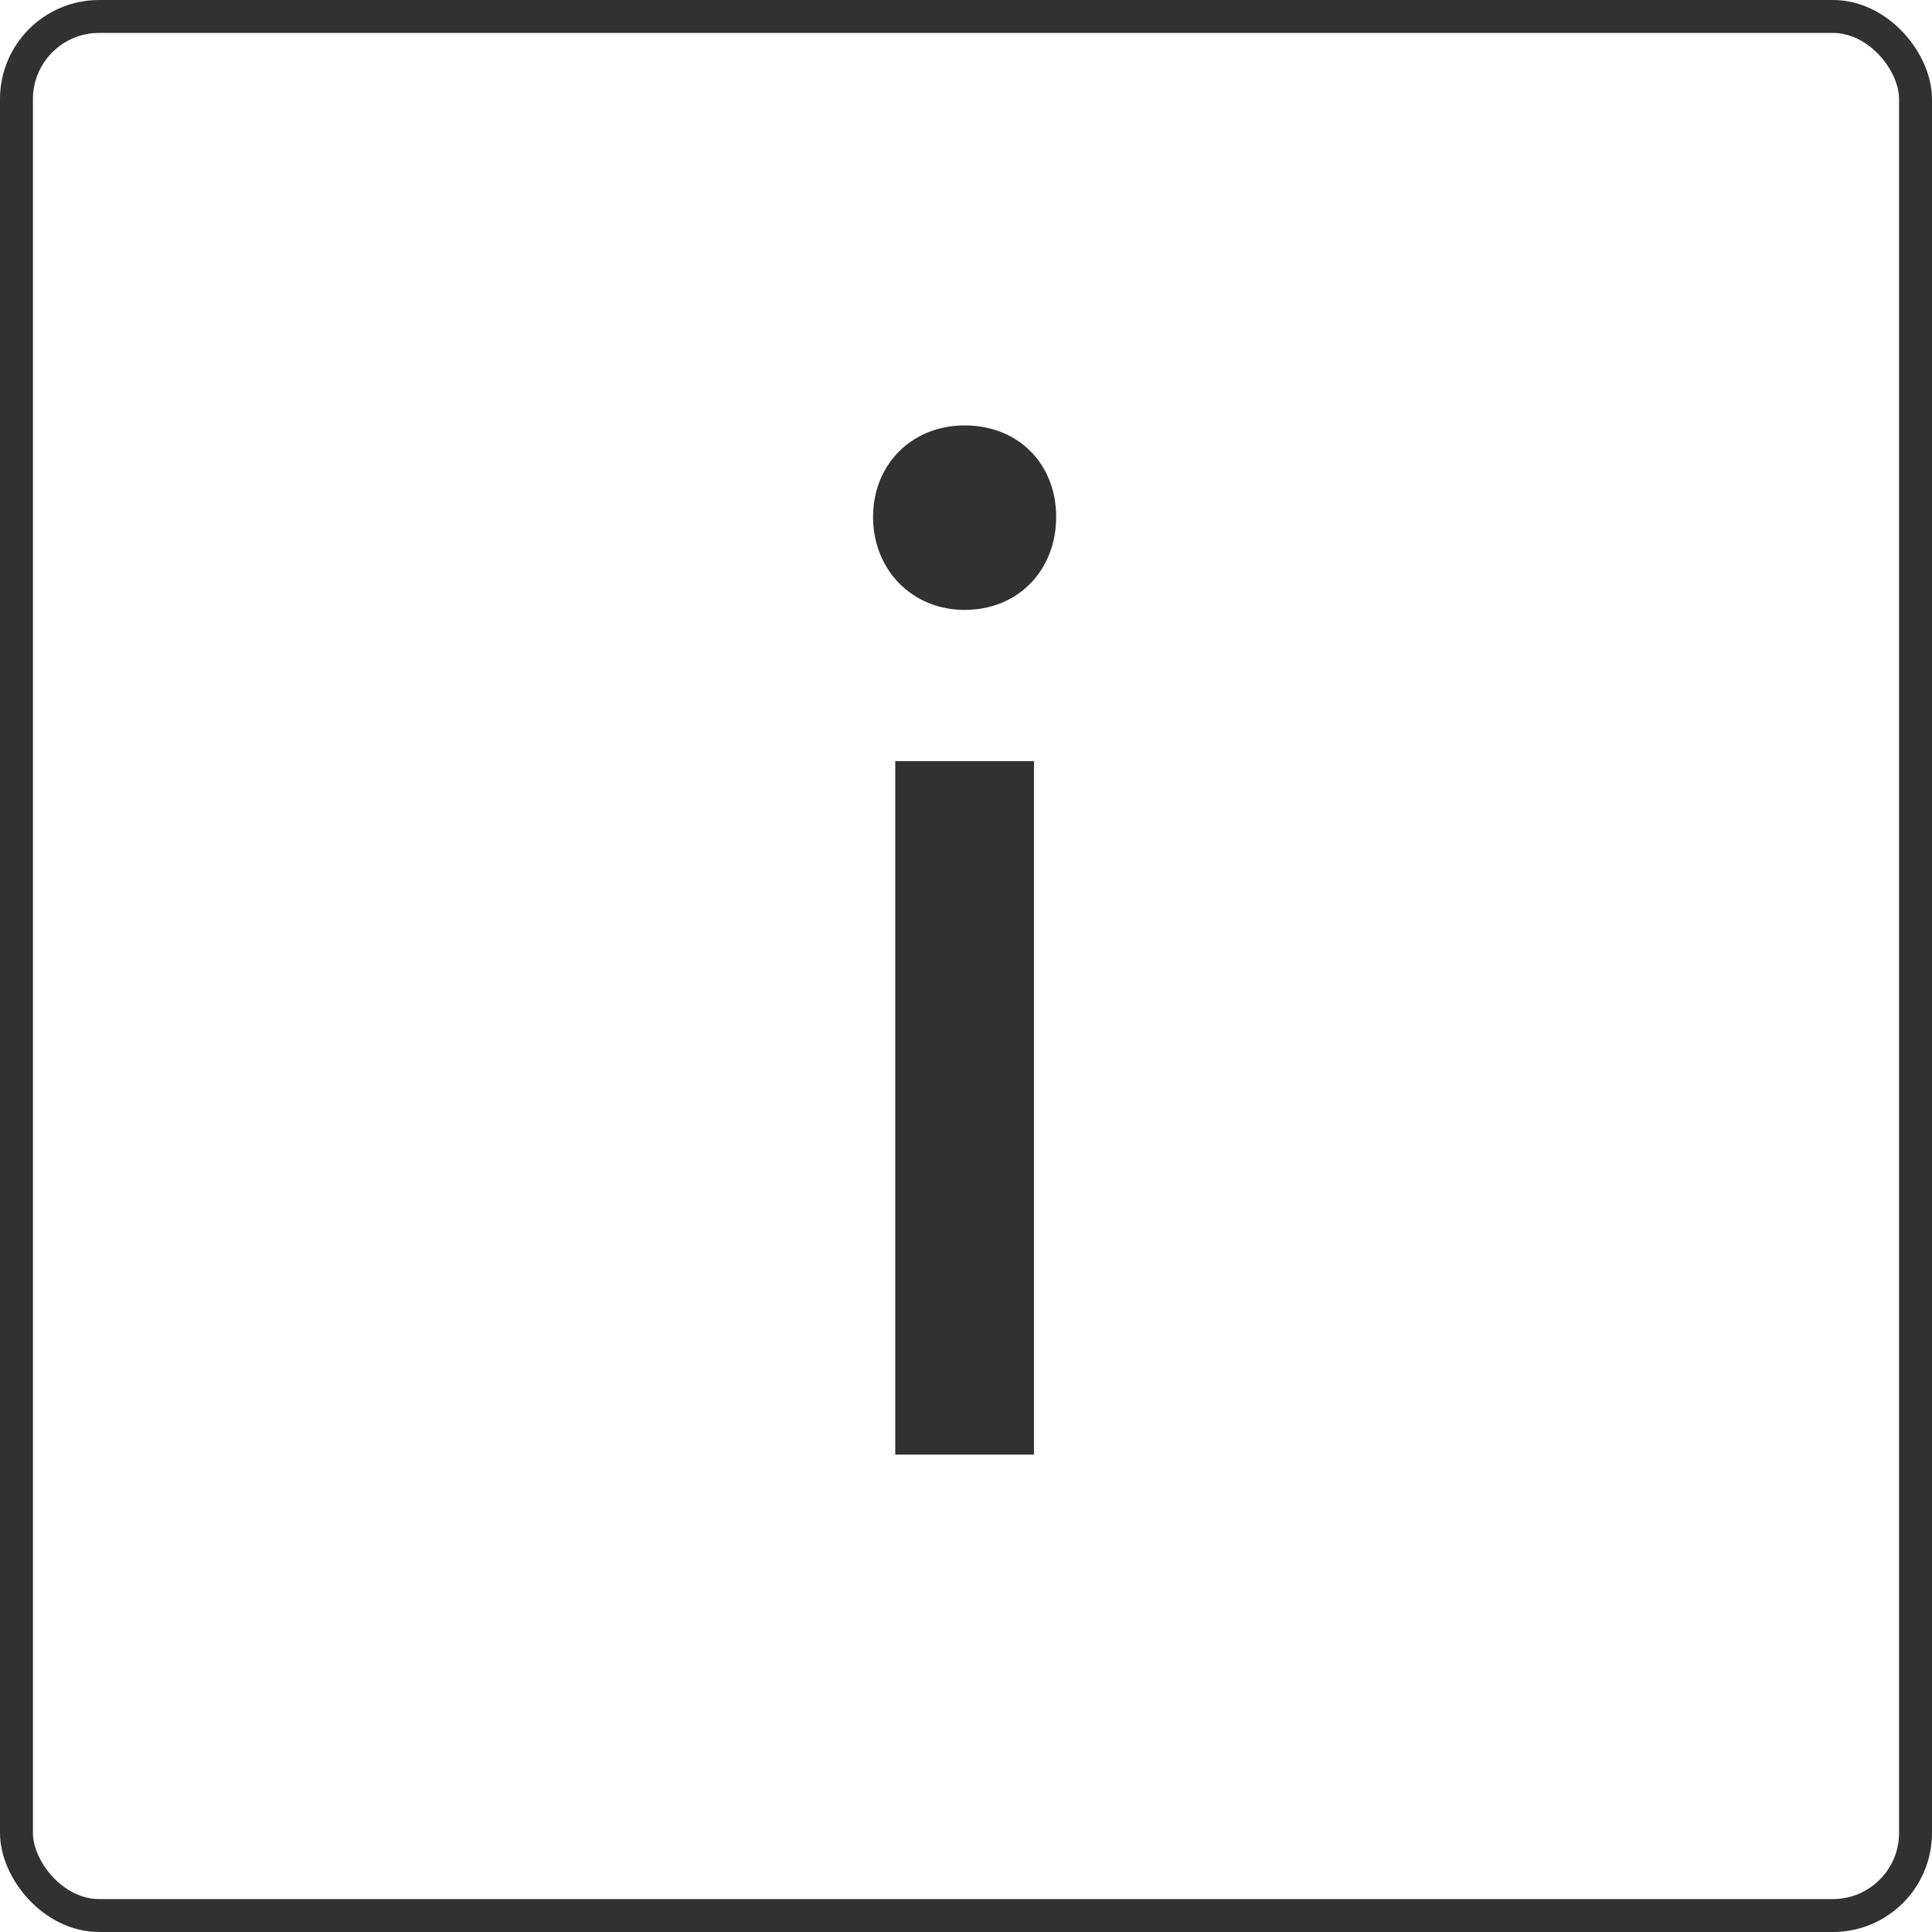
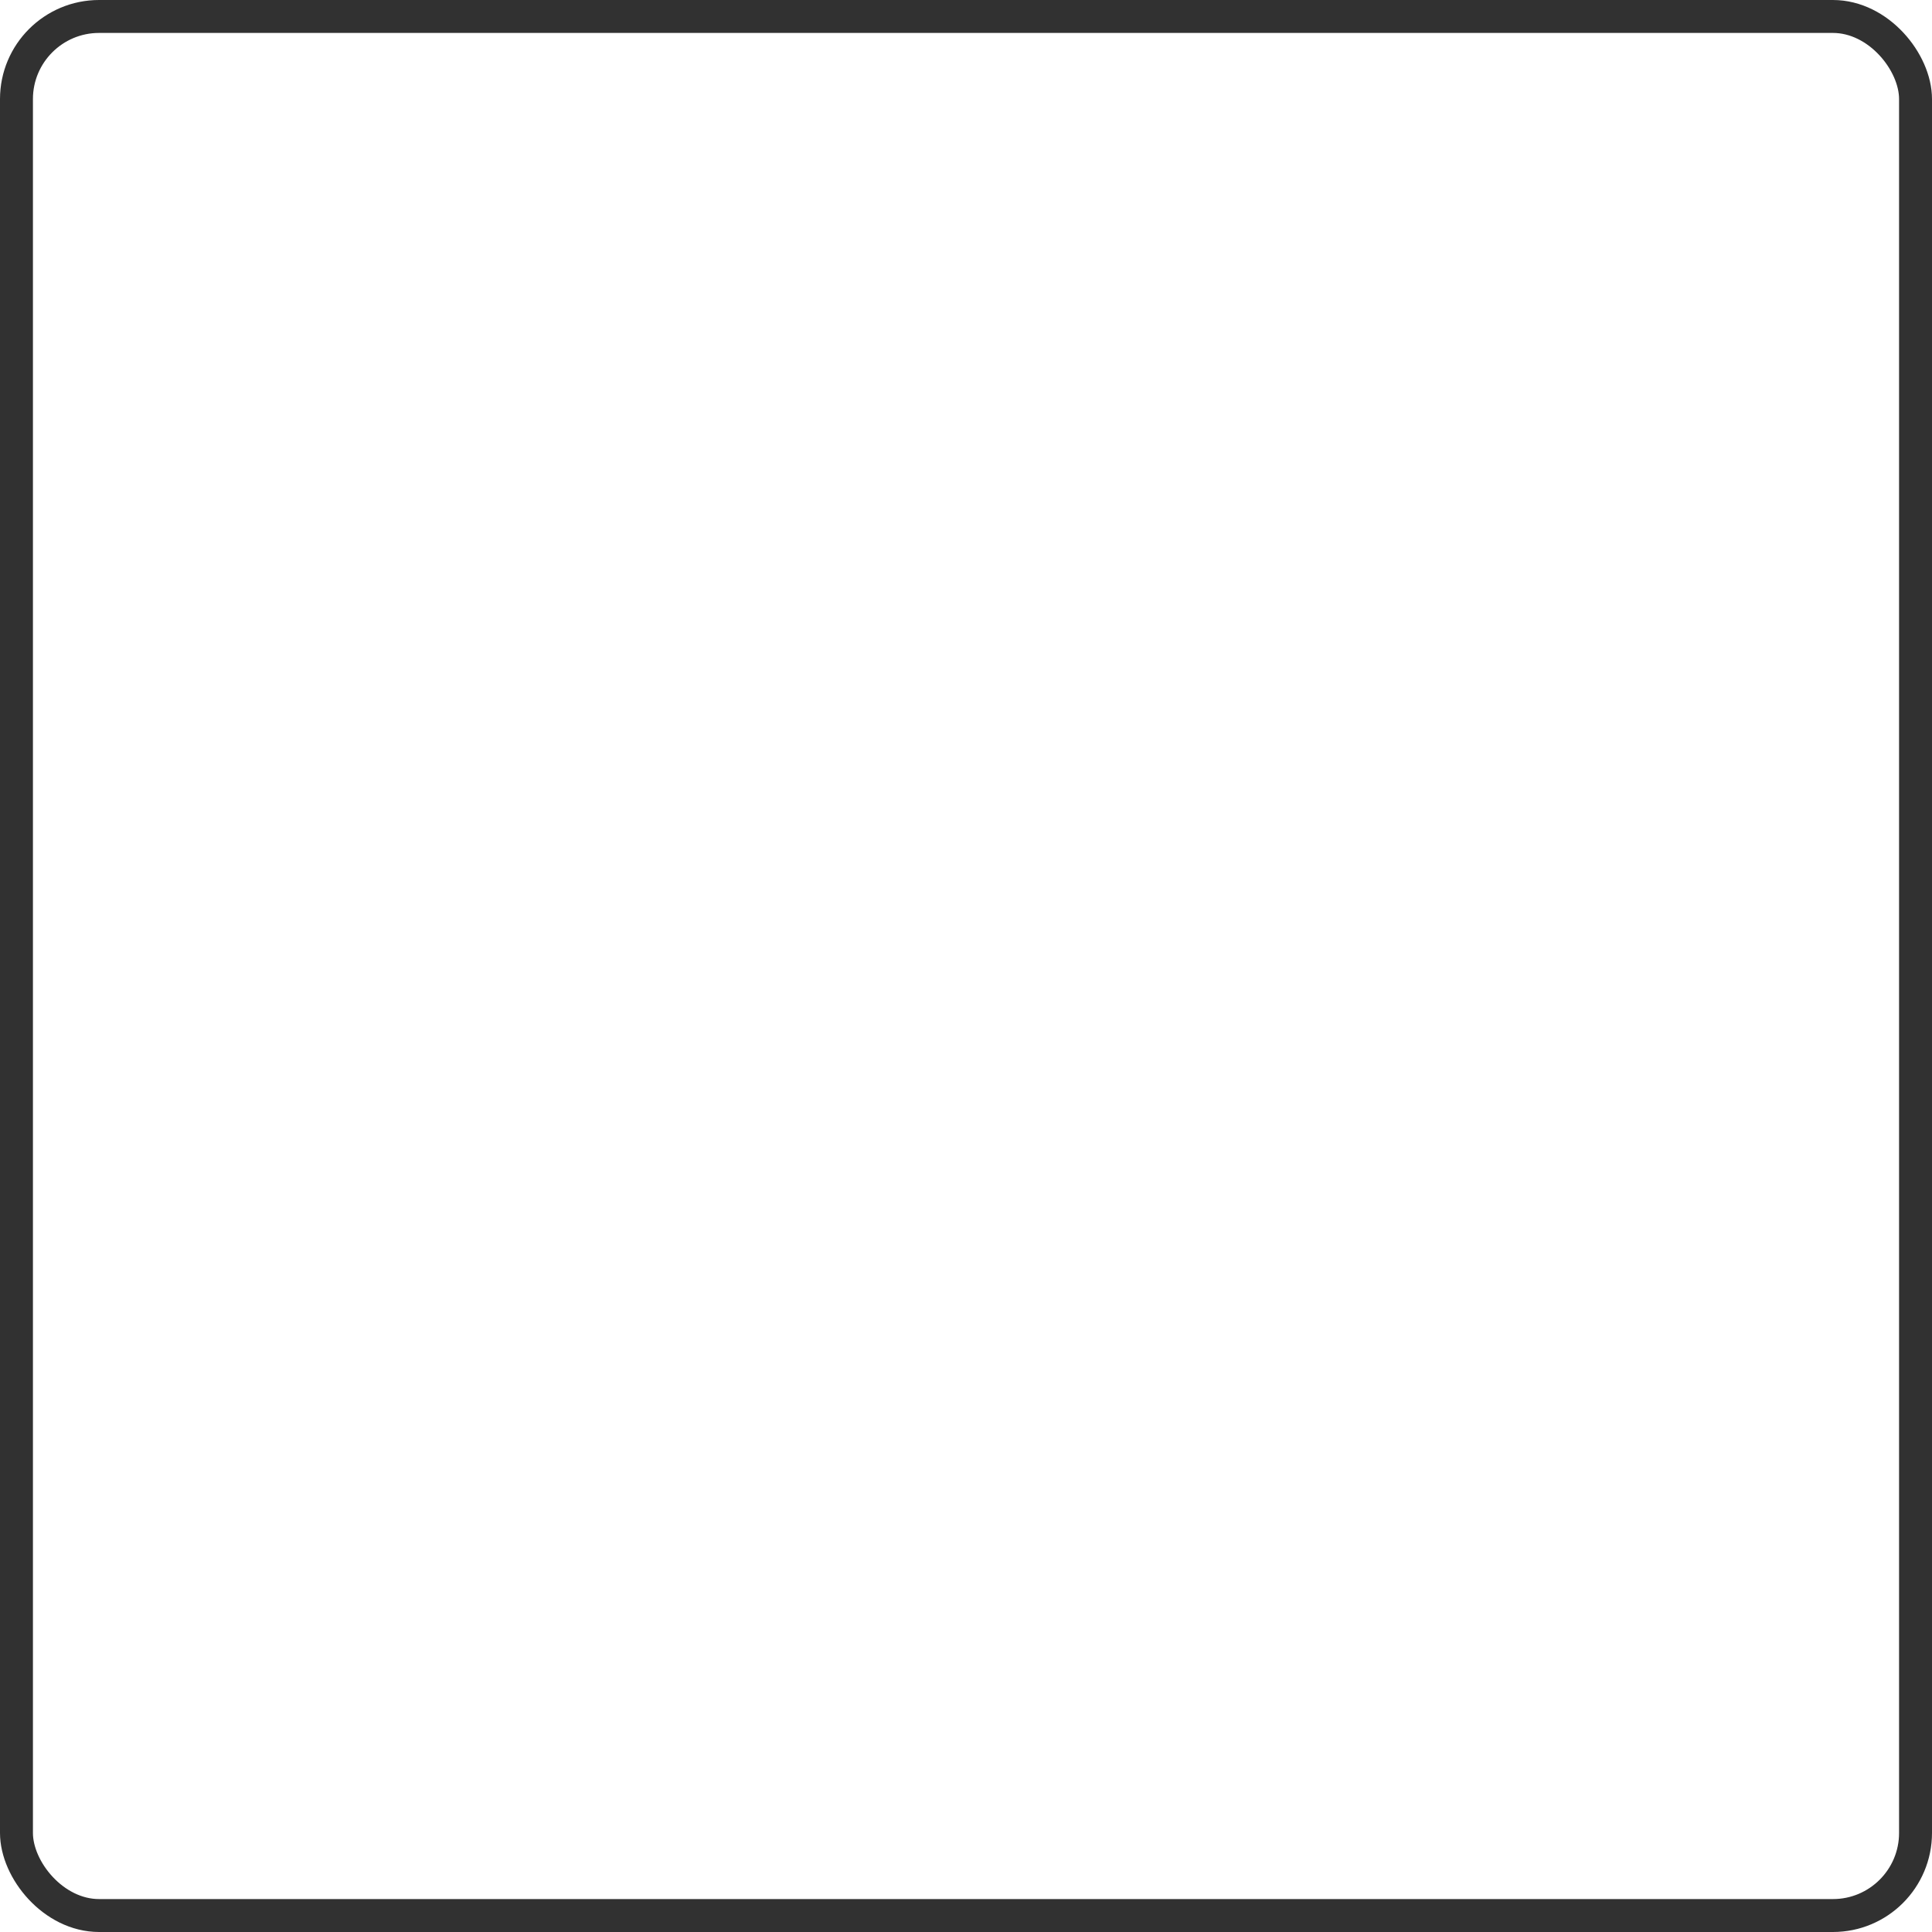
<svg xmlns="http://www.w3.org/2000/svg" width="88" height="88" viewBox="0 0 88 88" fill="none">
-   <path d="M43.937 27.78C46.401 27.78 48.107 25.948 48.107 23.547C48.107 21.146 46.401 19.377 43.937 19.377C41.536 19.377 39.767 21.146 39.767 23.547C39.767 25.948 41.536 27.78 43.937 27.78ZM47.096 66.256V34.667H40.778V66.256H47.096Z" fill="#313131" />
  <rect x="0.75" y="0.75" width="86.5" height="86.5" rx="3.763" stroke="#313131" stroke-width="1.5" />
</svg>